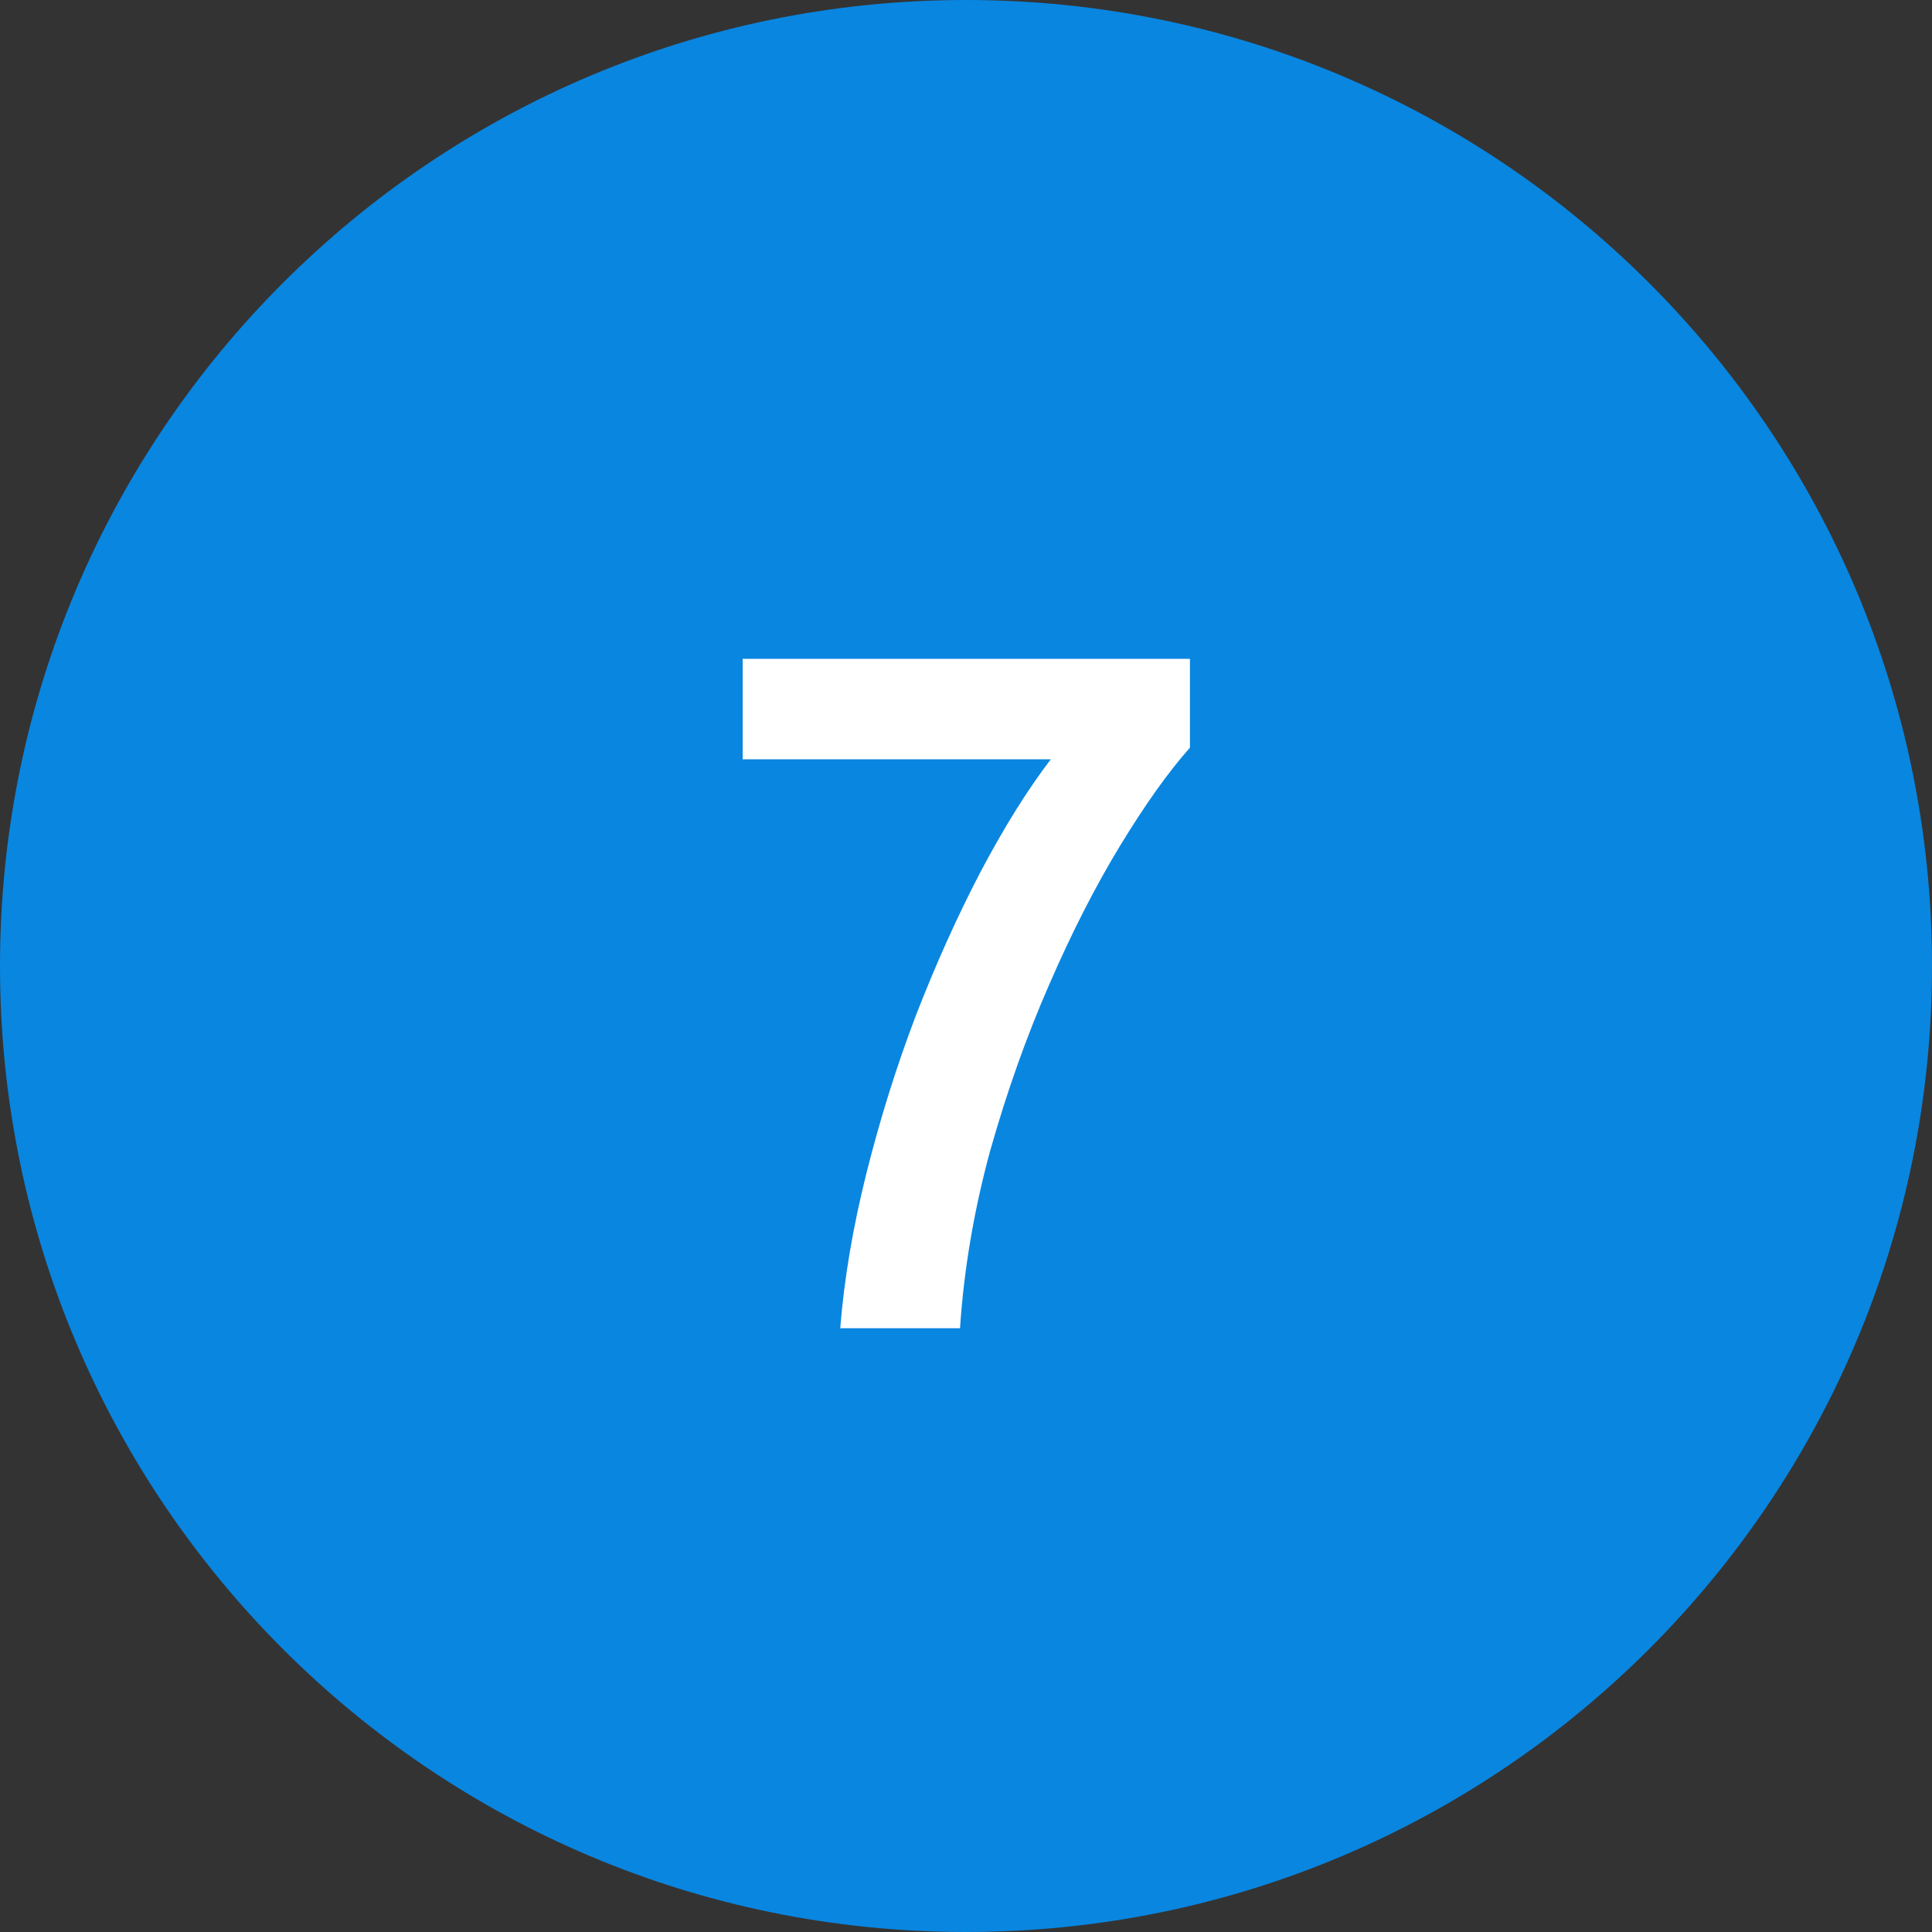
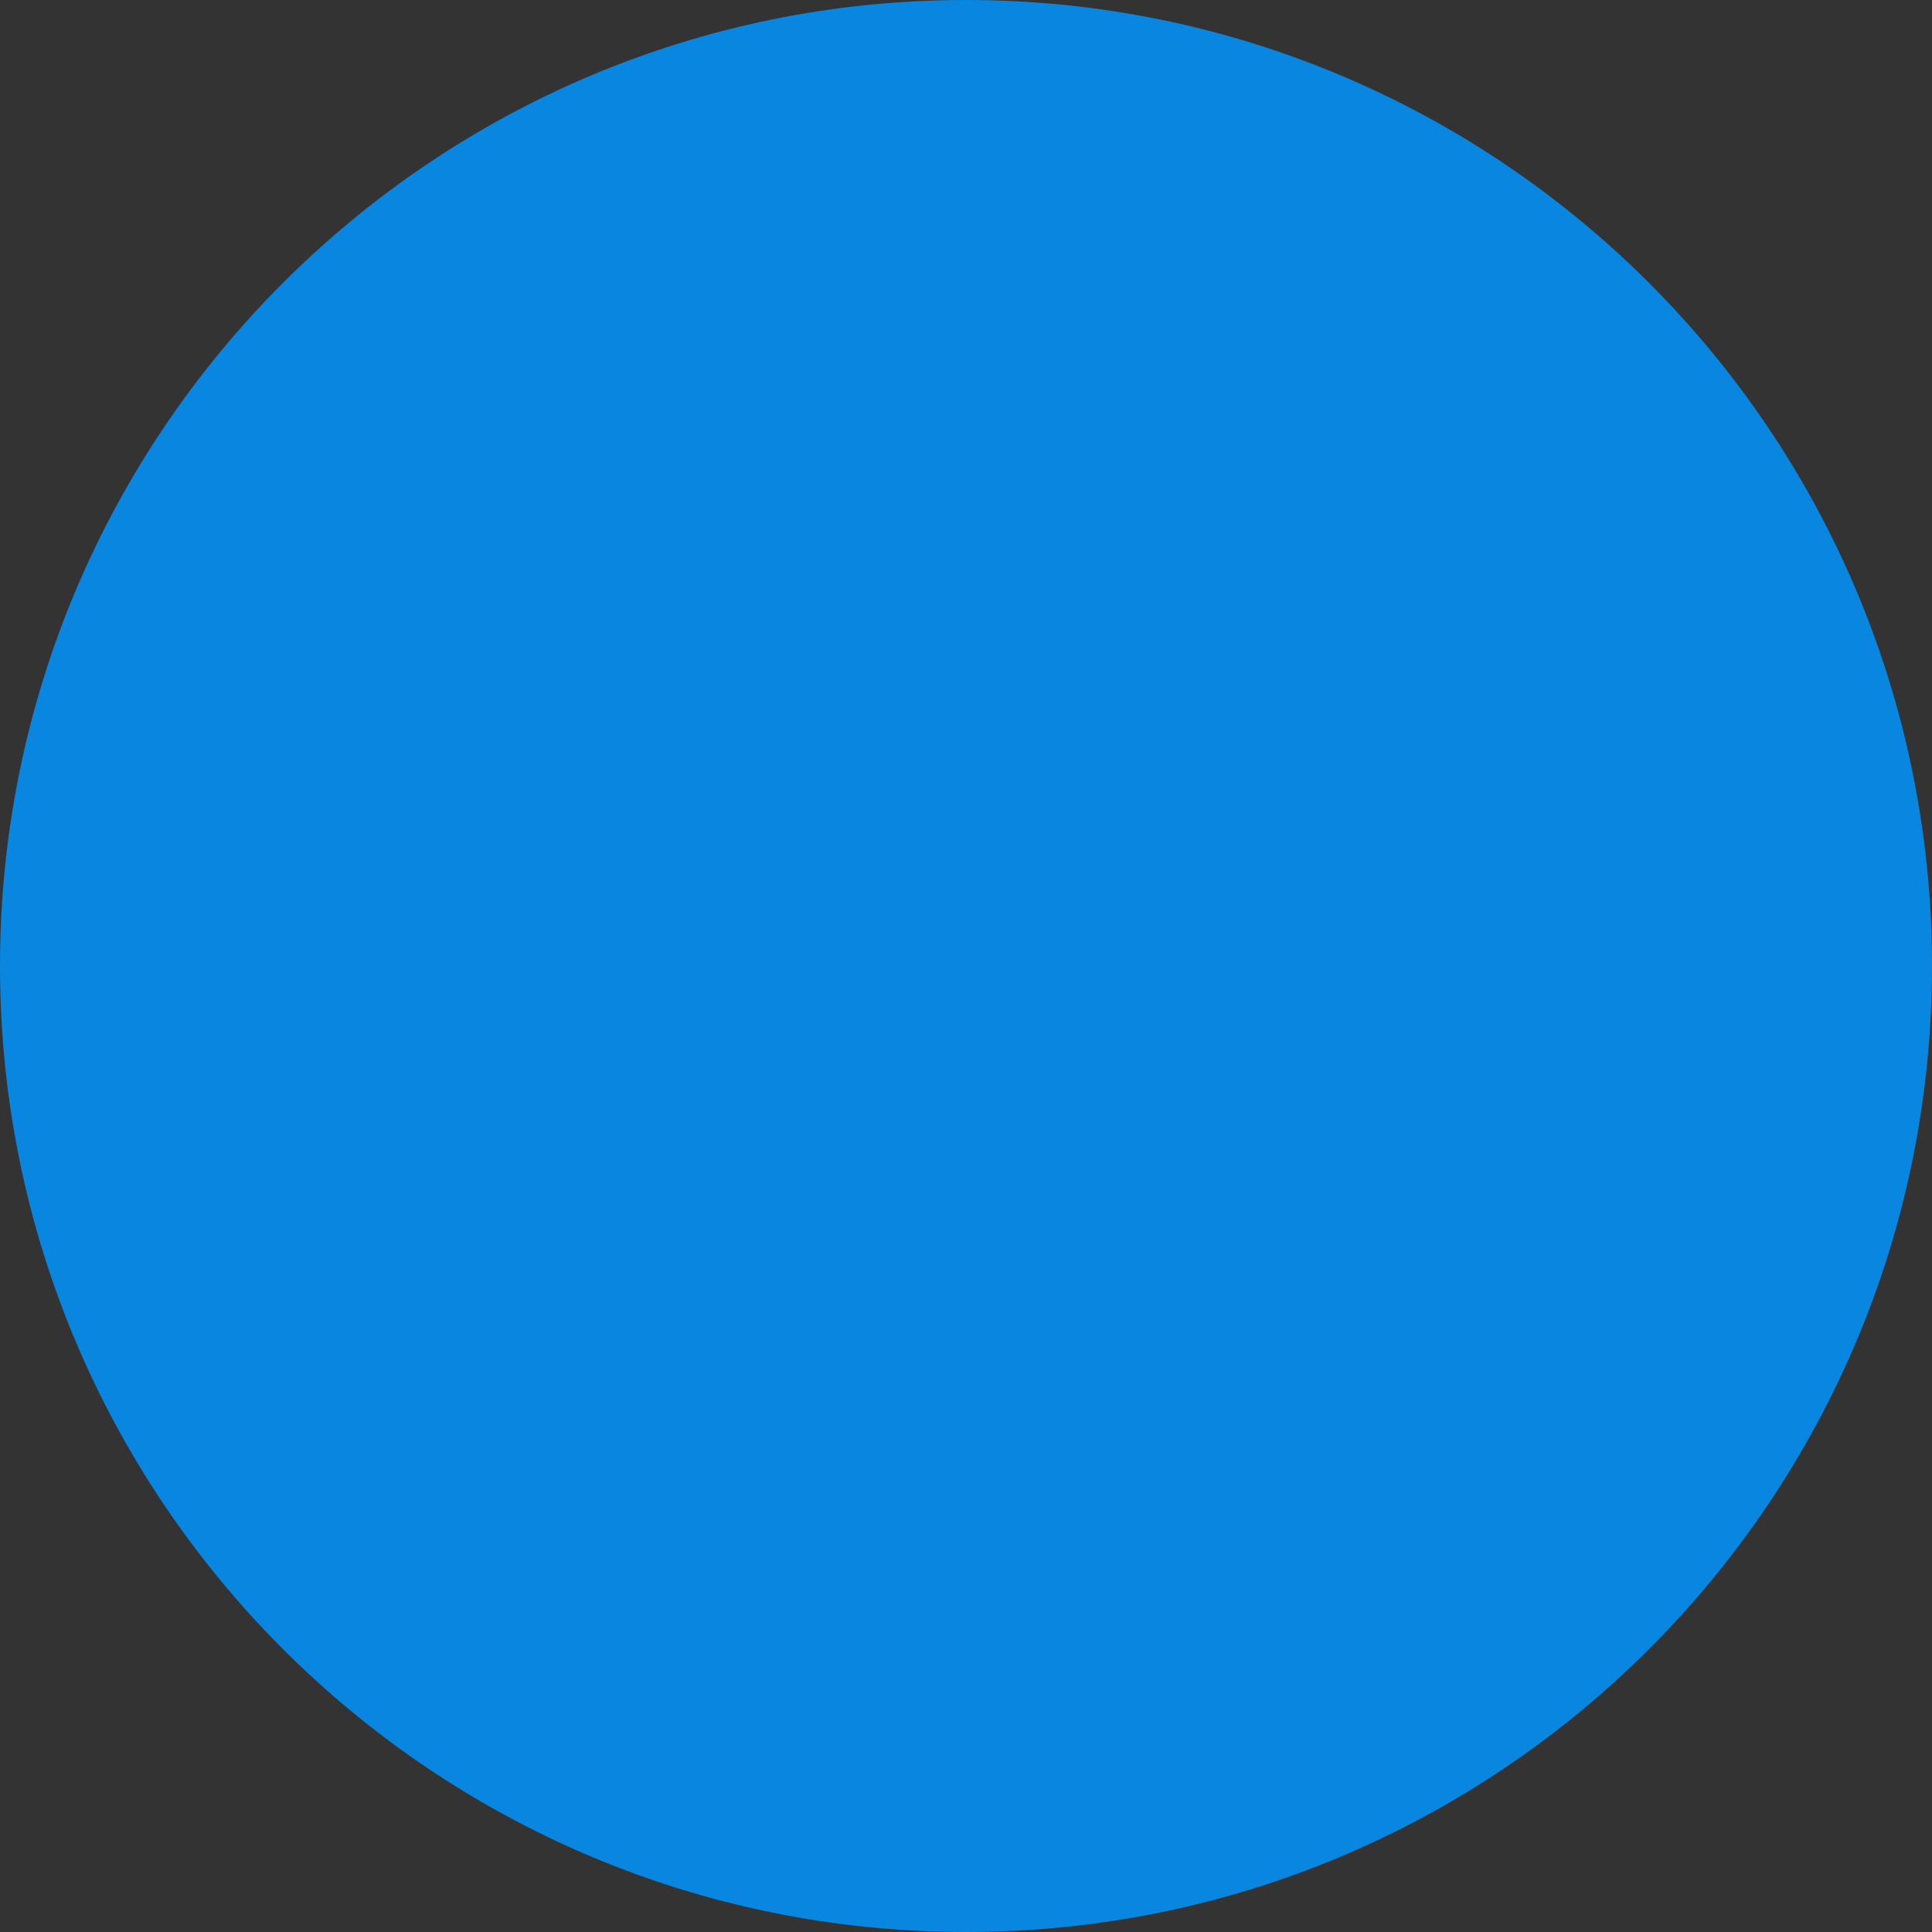
<svg xmlns="http://www.w3.org/2000/svg" width="32" height="32" viewBox="0 0 32 32" fill="none">
  <rect x="0" y="0" width="32" height="32" fill="#333333" stroke="none" />
  <path d="M32 16C32 24.837 24.837 32 16 32C7.163 32 0 24.837 0 16C0 7.163 7.163 0 16 0C24.837 0 32 7.163 32 16Z" fill="#0986E0" />
-   <path d="M13.917 22C13.981 21.189 14.125 20.336 14.349 19.44C14.573 18.544 14.845 17.675 15.165 16.832C15.496 15.979 15.853 15.184 16.237 14.448C16.632 13.701 17.021 13.077 17.405 12.576H12.301V10.912H19.709V12.384C19.357 12.779 18.973 13.317 18.557 14C18.141 14.683 17.747 15.456 17.373 16.32C17 17.173 16.674 18.091 16.397 19.072C16.131 20.053 15.965 21.029 15.901 22H13.917Z" fill="white" />
</svg>